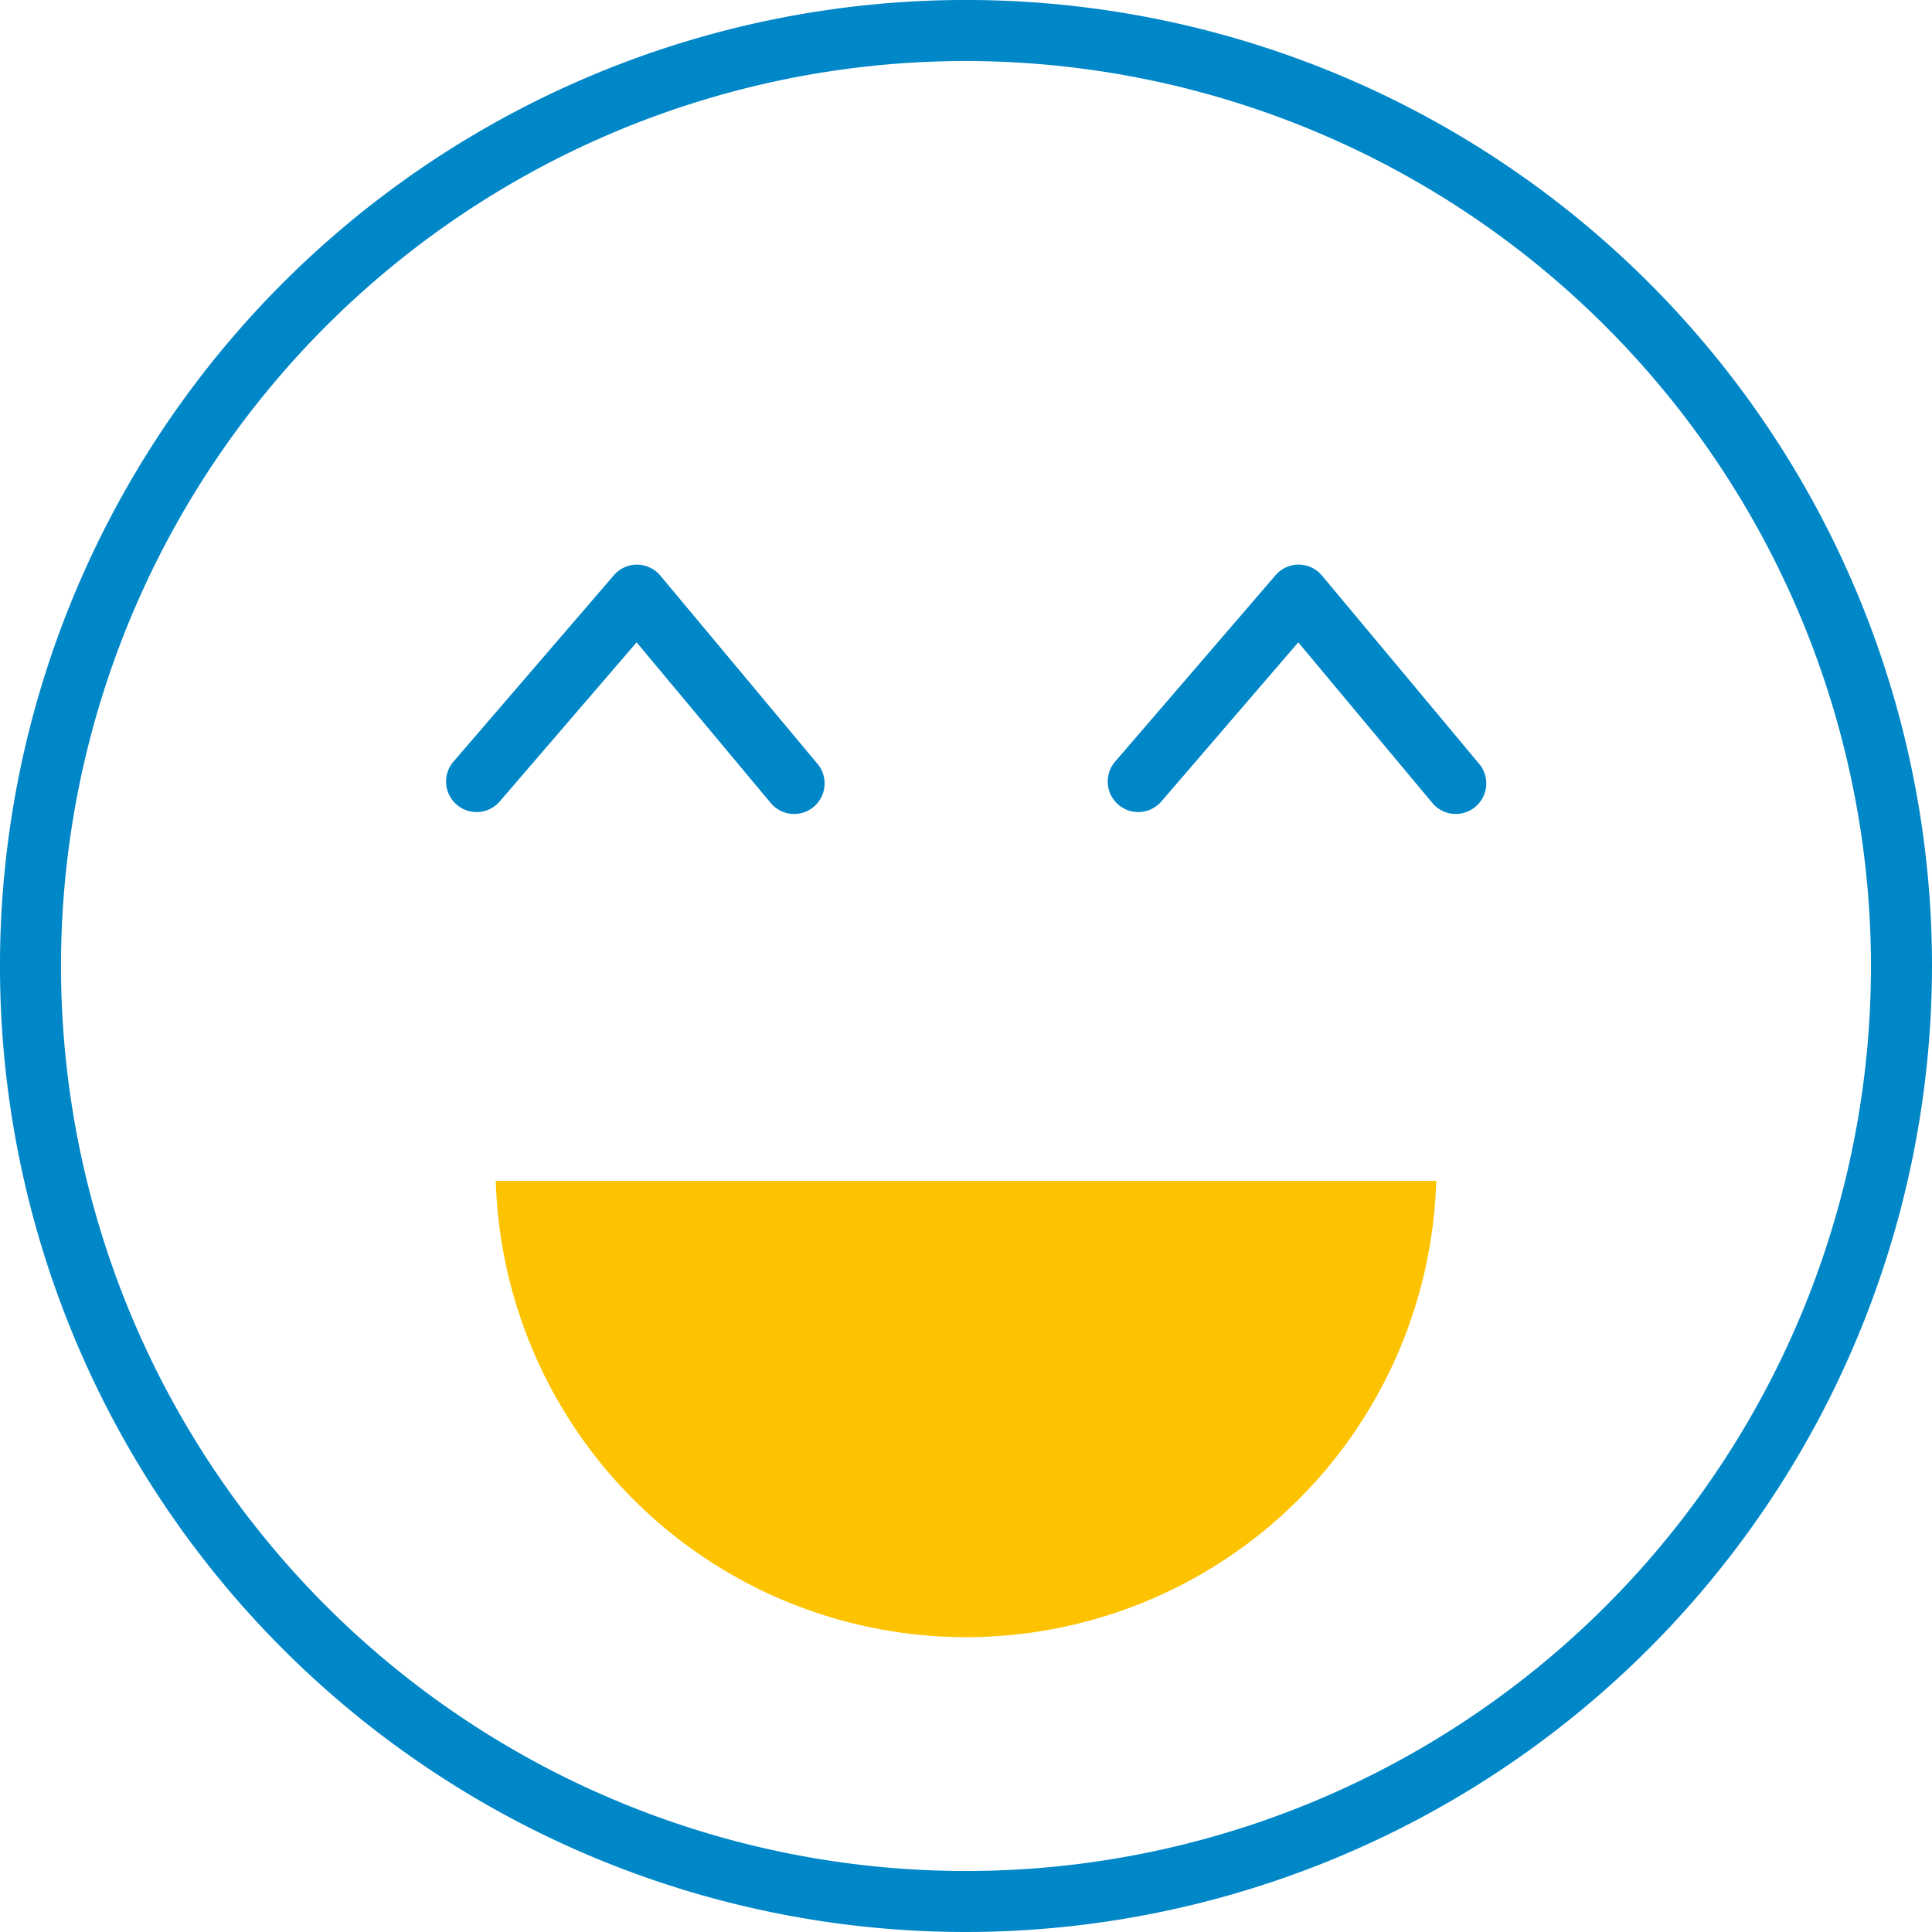
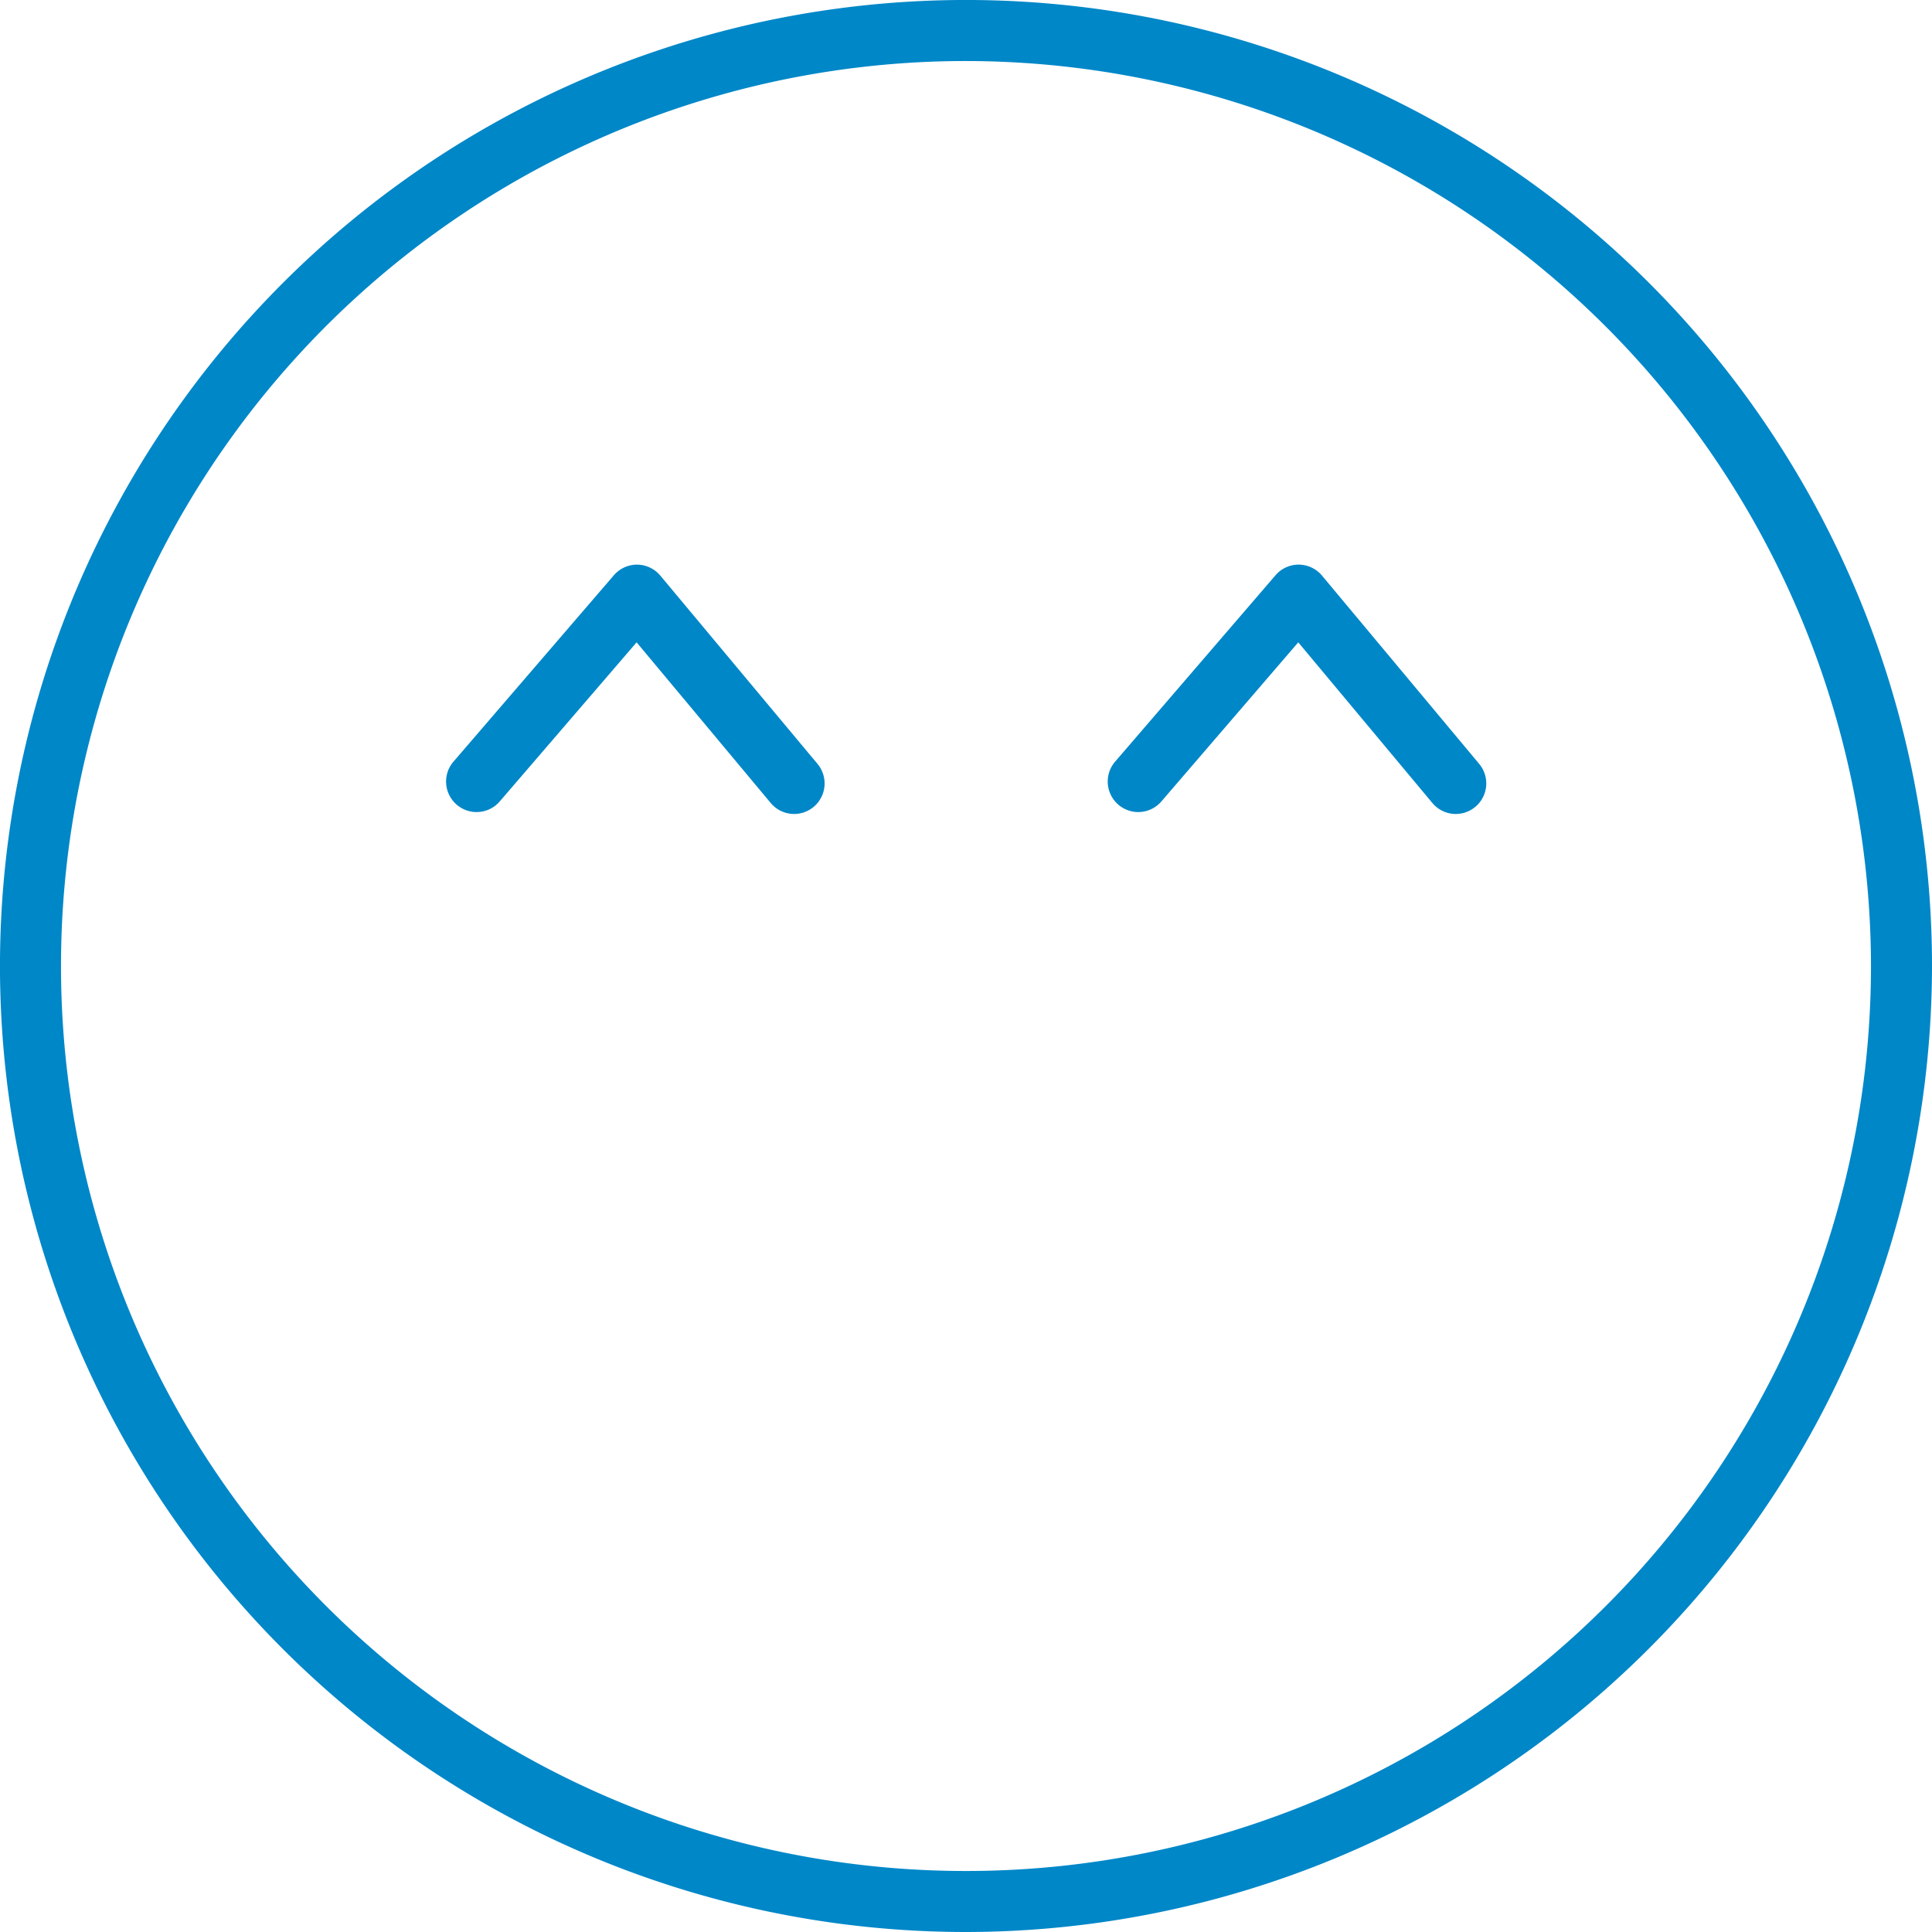
<svg xmlns="http://www.w3.org/2000/svg" width="108.941" height="108.941" viewBox="0 0 108.941 108.941">
  <defs>
    <clipPath id="clip-path">
      <rect id="Rechteck_249" data-name="Rechteck 249" width="108.941" height="108.941" fill="none" />
    </clipPath>
  </defs>
  <g id="_6Gruende-Icon-1" data-name="6Gruende-Icon-1" transform="translate(0.001)">
    <g id="Gruppe_511" data-name="Gruppe 511" transform="translate(-0.001 0)" clip-path="url(#clip-path)">
      <path id="Pfad_3303" data-name="Pfad 3303" d="M37.912,37.192a1.721,1.721,0,0,1-1.323-.618l-7.563-9.06-7.743,9a1.721,1.721,0,0,1-2.608-2.245l9.067-10.536a1.721,1.721,0,0,1,1.3-.6h.012a1.724,1.724,0,0,1,1.309.618l8.864,10.618a1.721,1.721,0,0,1-1.32,2.823" transform="translate(6.871 8.706)" fill="#0087c8" />
      <path id="Pfad_3304" data-name="Pfad 3304" d="M65.02,37.192a1.721,1.721,0,0,1-1.324-.618l-7.563-9.06-7.743,9a1.721,1.721,0,0,1-2.608-2.245L54.85,23.732a1.716,1.716,0,0,1,1.3-.6h.012a1.724,1.724,0,0,1,1.309.618l8.864,10.618a1.721,1.721,0,0,1-1.319,2.823" transform="translate(17.073 8.706)" fill="#0087c8" />
-       <path id="Pfad_3305" data-name="Pfad 3305" d="M20.311,48.378a26.528,26.528,0,0,0,53.032,0Z" transform="translate(7.644 18.207)" fill="#fdc300" />
      <path id="Pfad_3306" data-name="Pfad 3306" d="M54.471,108.941a54.471,54.471,0,1,1,54.47-54.47,54.532,54.532,0,0,1-54.47,54.47m0-105.5A51.03,51.03,0,1,0,105.5,54.471,51.088,51.088,0,0,0,54.471,3.441" transform="translate(0 0)" fill="#0087c8" />
    </g>
  </g>
</svg>